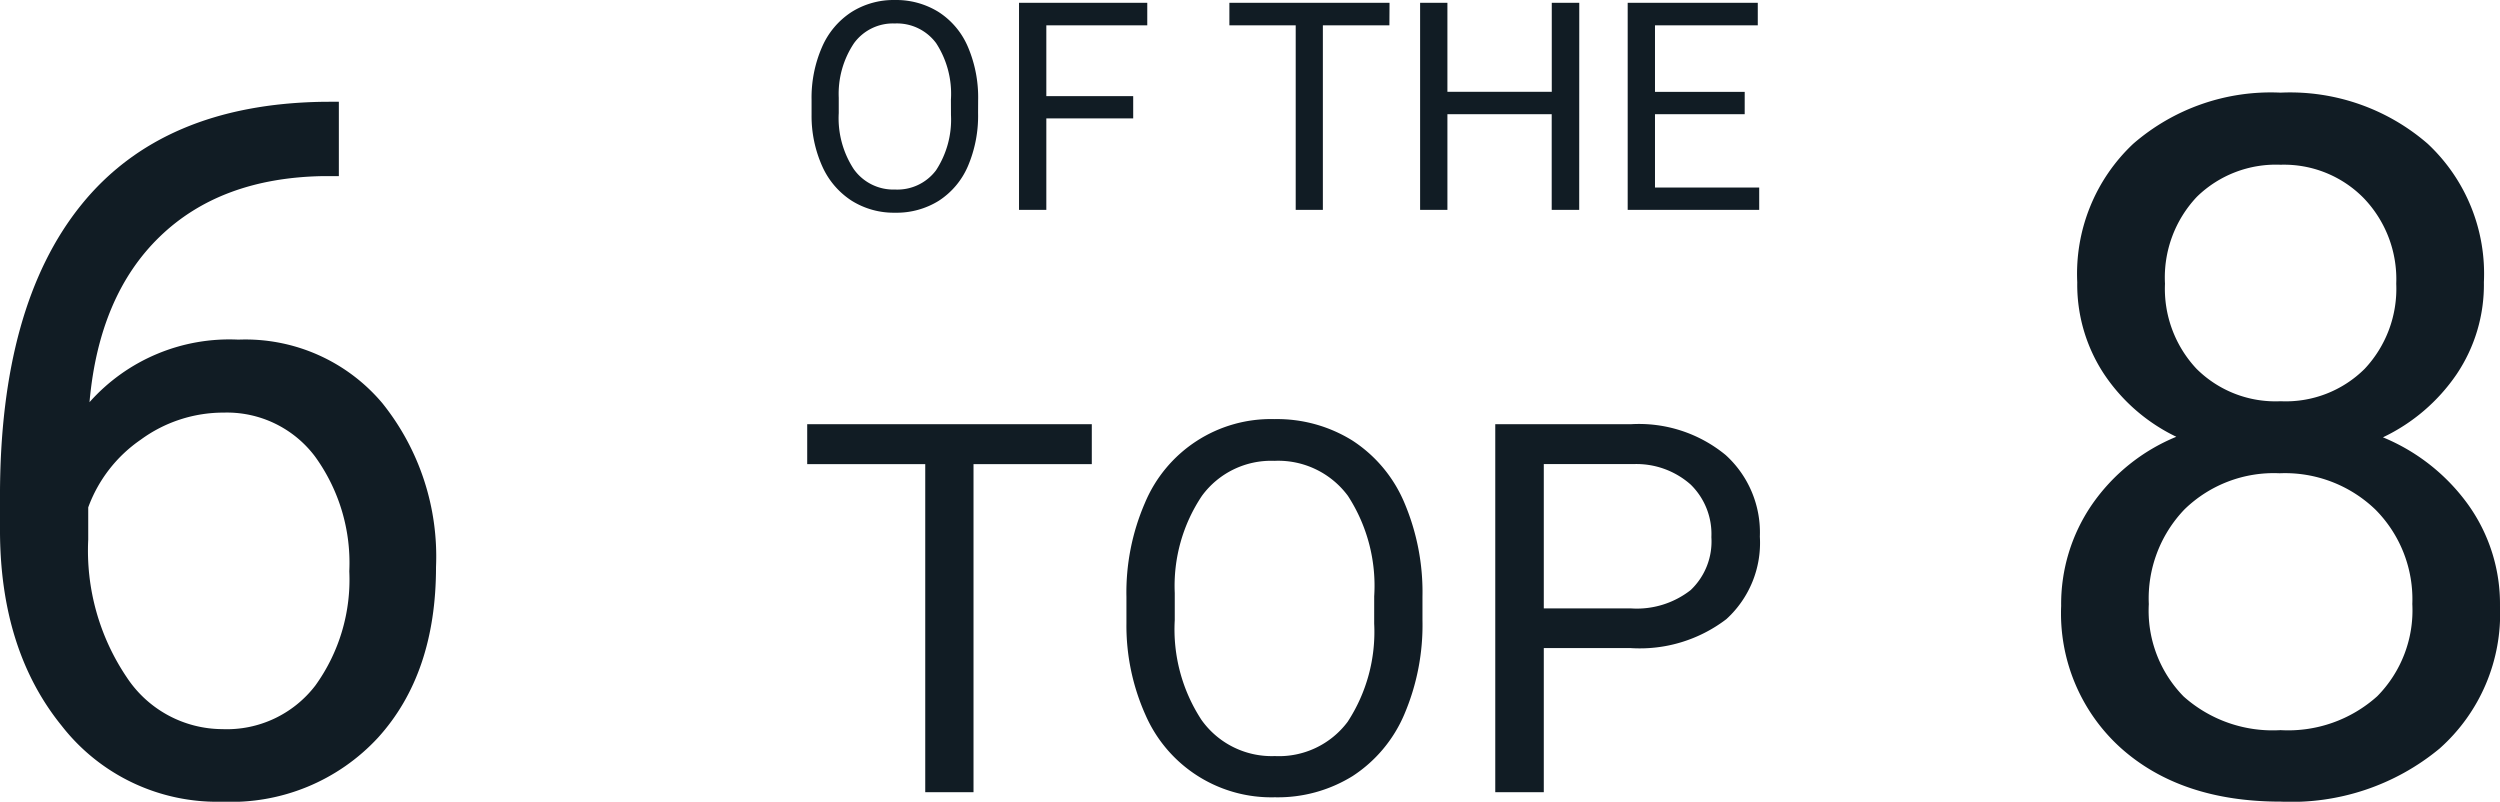
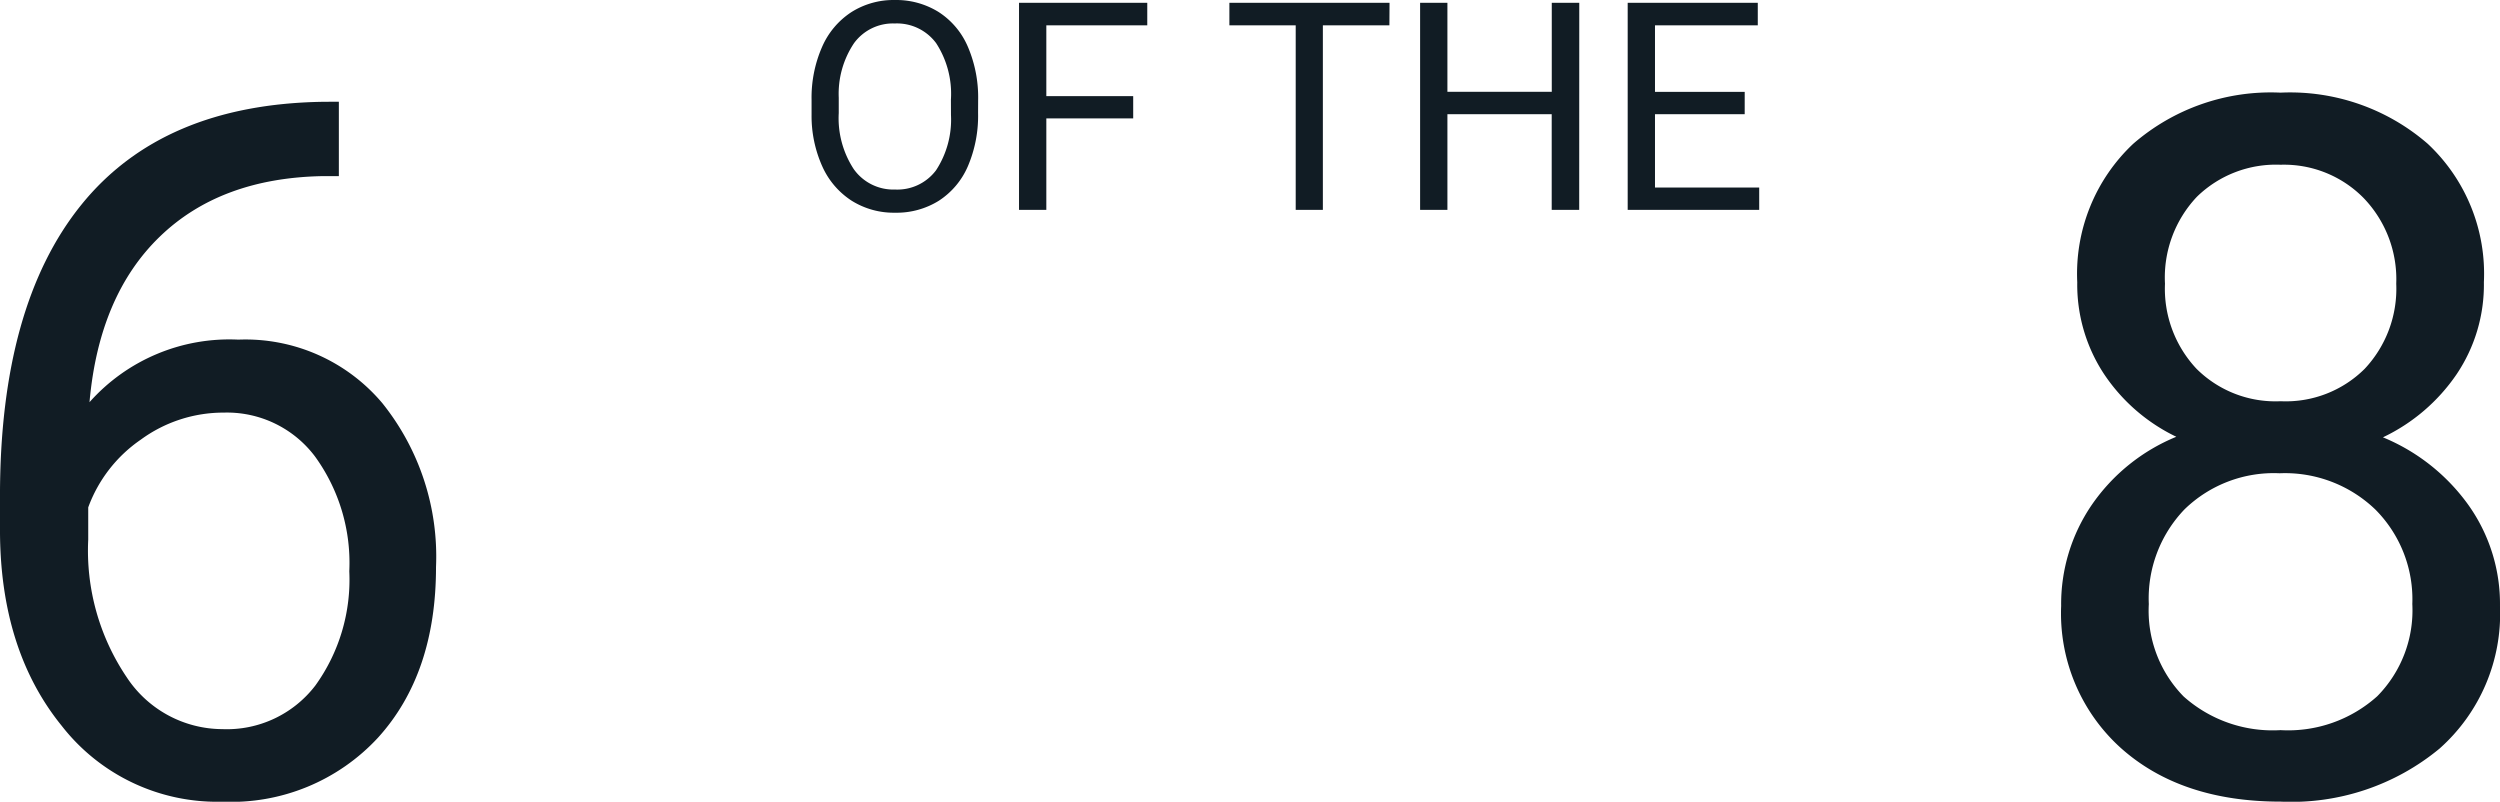
<svg xmlns="http://www.w3.org/2000/svg" width="154.543" height="49.559" viewBox="0 0 154.543 49.559">
  <g id="Group_6" data-name="Group 6" transform="translate(-44.867 -14.027)">
    <path id="Path_106" data-name="Path 106" d="M11.329,13.015A7.916,7.916,0,0,1,10.7,16.3,4.793,4.793,0,0,1,8.9,18.438a4.933,4.933,0,0,1-2.707.738,4.891,4.891,0,0,1-2.681-.743A4.908,4.908,0,0,1,1.7,16.315a7.6,7.6,0,0,1-.664-3.186v-.923a7.822,7.822,0,0,1,.642-3.261A4.891,4.891,0,0,1,3.494,6.779a4.87,4.87,0,0,1,2.685-.751A4.961,4.961,0,0,1,8.89,6.77,4.784,4.784,0,0,1,10.7,8.923a7.955,7.955,0,0,1,.633,3.283ZM9.65,12.188a5.738,5.738,0,0,0-.914-3.494A3.015,3.015,0,0,0,6.179,7.478,2.982,2.982,0,0,0,3.661,8.695a5.62,5.62,0,0,0-.945,3.379v.94a5.746,5.746,0,0,0,.927,3.467A3,3,0,0,0,6.2,17.743a2.983,2.983,0,0,0,2.531-1.191,5.714,5.714,0,0,0,.923-3.415Zm11.268,1.16h-5.37V19H13.86V6.2h7.928V7.592h-6.24v4.377h5.37ZM36.756,7.592H32.643V19H30.964V7.592h-4.1V6.2h9.9ZM48.489,19h-1.7V13.085H40.342V19H38.654V6.2h1.688v5.5h6.451V6.2h1.7Zm10.23-5.915H53.174V17.62h6.442V19h-8.13V6.2h8.042V7.592H53.174v4.113H58.72Z" transform="translate(94 8)" fill="#111c24" />
-     <path id="Path_107" data-name="Path 107" d="M18.359,13.719H11.047V34H8.063V13.719H.766V11.25H18.359ZM38.8,23.359A14.073,14.073,0,0,1,37.672,29.2,8.521,8.521,0,0,1,34.484,33a8.77,8.77,0,0,1-4.812,1.313,8.487,8.487,0,0,1-7.992-5.086,13.5,13.5,0,0,1-1.18-5.664V21.922a13.906,13.906,0,0,1,1.141-5.8,8.436,8.436,0,0,1,8-5.187,8.819,8.819,0,0,1,4.82,1.32,8.506,8.506,0,0,1,3.211,3.828A14.142,14.142,0,0,1,38.8,21.922Zm-2.984-1.469a10.2,10.2,0,0,0-1.625-6.211,5.36,5.36,0,0,0-4.547-2.164,5.3,5.3,0,0,0-4.477,2.164,9.991,9.991,0,0,0-1.68,6.008v1.672a10.215,10.215,0,0,0,1.648,6.164,5.325,5.325,0,0,0,4.539,2.242,5.3,5.3,0,0,0,4.5-2.117,10.157,10.157,0,0,0,1.641-6.07Zm10.484,3.2V34h-3V11.25h8.391a8.43,8.43,0,0,1,5.852,1.906A6.463,6.463,0,0,1,59.656,18.2a6.377,6.377,0,0,1-2.07,5.1,8.807,8.807,0,0,1-5.93,1.789Zm0-2.453h5.391a5.4,5.4,0,0,0,3.688-1.133,4.138,4.138,0,0,0,1.281-3.273,4.275,4.275,0,0,0-1.281-3.25,5.055,5.055,0,0,0-3.516-1.266H46.3Z" transform="translate(94 29)" fill="#111c24" />
    <path id="Path_105" data-name="Path 105" d="M24.814,20.314v4.6h-1q-6.328.117-10.078,3.75T9.4,38.889a11.569,11.569,0,0,1,9.2-3.867A11.062,11.062,0,0,1,27.5,38.947,15.142,15.142,0,0,1,30.82,49.084q0,6.592-3.589,10.547a12.358,12.358,0,0,1-9.624,3.955,12.176,12.176,0,0,1-9.932-4.7q-3.809-4.7-3.809-12.114v-2.08q0-11.777,5.024-18t14.956-6.372ZM17.7,39.533a8.647,8.647,0,0,0-5.127,1.67,8.7,8.7,0,0,0-3.252,4.189v1.992a13.993,13.993,0,0,0,2.373,8.5A7.111,7.111,0,0,0,17.607,59.1a6.891,6.891,0,0,0,5.757-2.7,11.184,11.184,0,0,0,2.095-7.061,11.188,11.188,0,0,0-2.124-7.1A6.808,6.808,0,0,0,17.7,39.533Z" transform="translate(41)" fill="#111c24" />
    <path id="Path_108" data-name="Path 108" d="M29.414,31.477a9.9,9.9,0,0,1-1.685,5.684,11.462,11.462,0,0,1-4.556,3.9,12.226,12.226,0,0,1,5.288,4.189,10.542,10.542,0,0,1,1.948,6.24A11.147,11.147,0,0,1,26.675,60.3a14.351,14.351,0,0,1-9.829,3.281q-6.152,0-9.858-3.3a11.2,11.2,0,0,1-3.706-8.8,10.857,10.857,0,0,1,1.89-6.24A11.76,11.76,0,0,1,10.4,41.027a11.179,11.179,0,0,1-4.482-3.9,10.046,10.046,0,0,1-1.641-5.654,11.026,11.026,0,0,1,3.457-8.555,12.968,12.968,0,0,1,9.111-3.164,12.98,12.98,0,0,1,9.1,3.164A11,11,0,0,1,29.414,31.477ZM24.99,51.369a7.862,7.862,0,0,0-2.271-5.83,8.052,8.052,0,0,0-5.933-2.256,7.911,7.911,0,0,0-5.874,2.227A7.951,7.951,0,0,0,8.7,51.369a7.572,7.572,0,0,0,2.153,5.713,8.265,8.265,0,0,0,5.991,2.08,8.241,8.241,0,0,0,5.977-2.095A7.554,7.554,0,0,0,24.99,51.369ZM16.846,24.211a6.993,6.993,0,0,0-5.171,1.978A7.264,7.264,0,0,0,9.7,31.564a7.23,7.23,0,0,0,1.948,5.259,6.915,6.915,0,0,0,5.2,2.007,6.915,6.915,0,0,0,5.2-2.007,7.23,7.23,0,0,0,1.948-5.259,7.232,7.232,0,0,0-2.021-5.3A6.9,6.9,0,0,0,16.846,24.211Z" transform="translate(169)" fill="#111c24" />
  </g>
</svg>